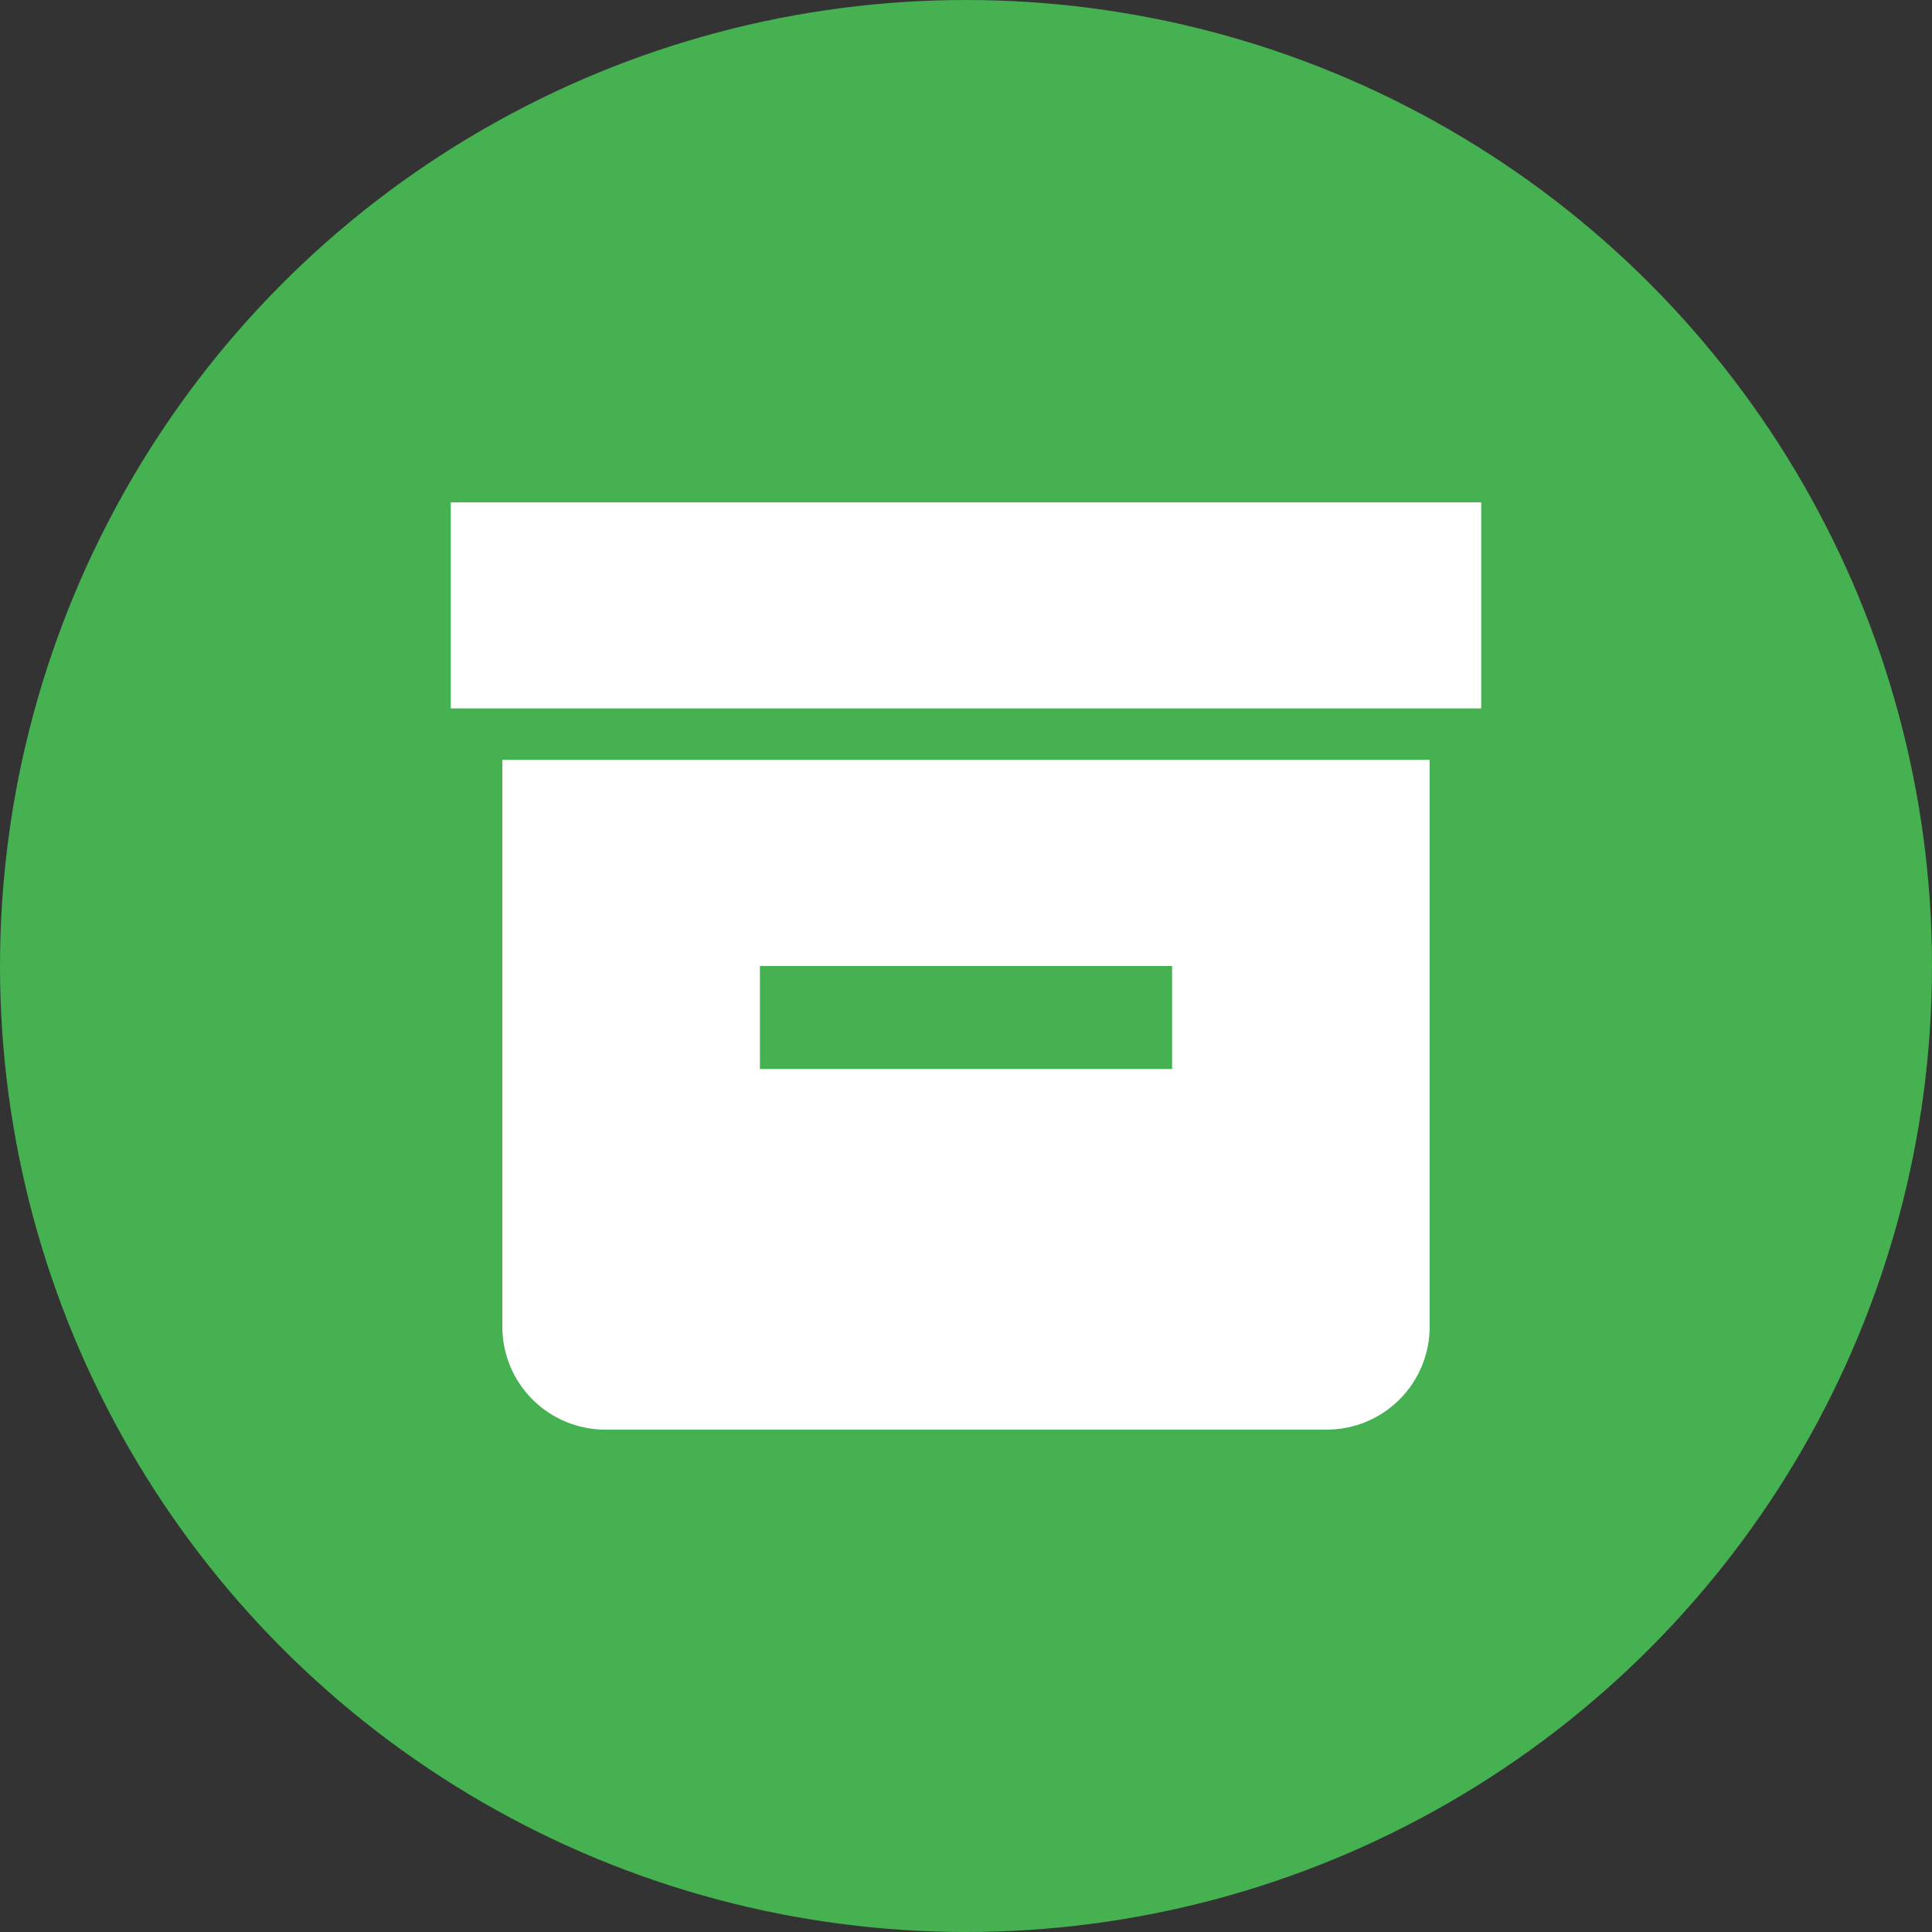
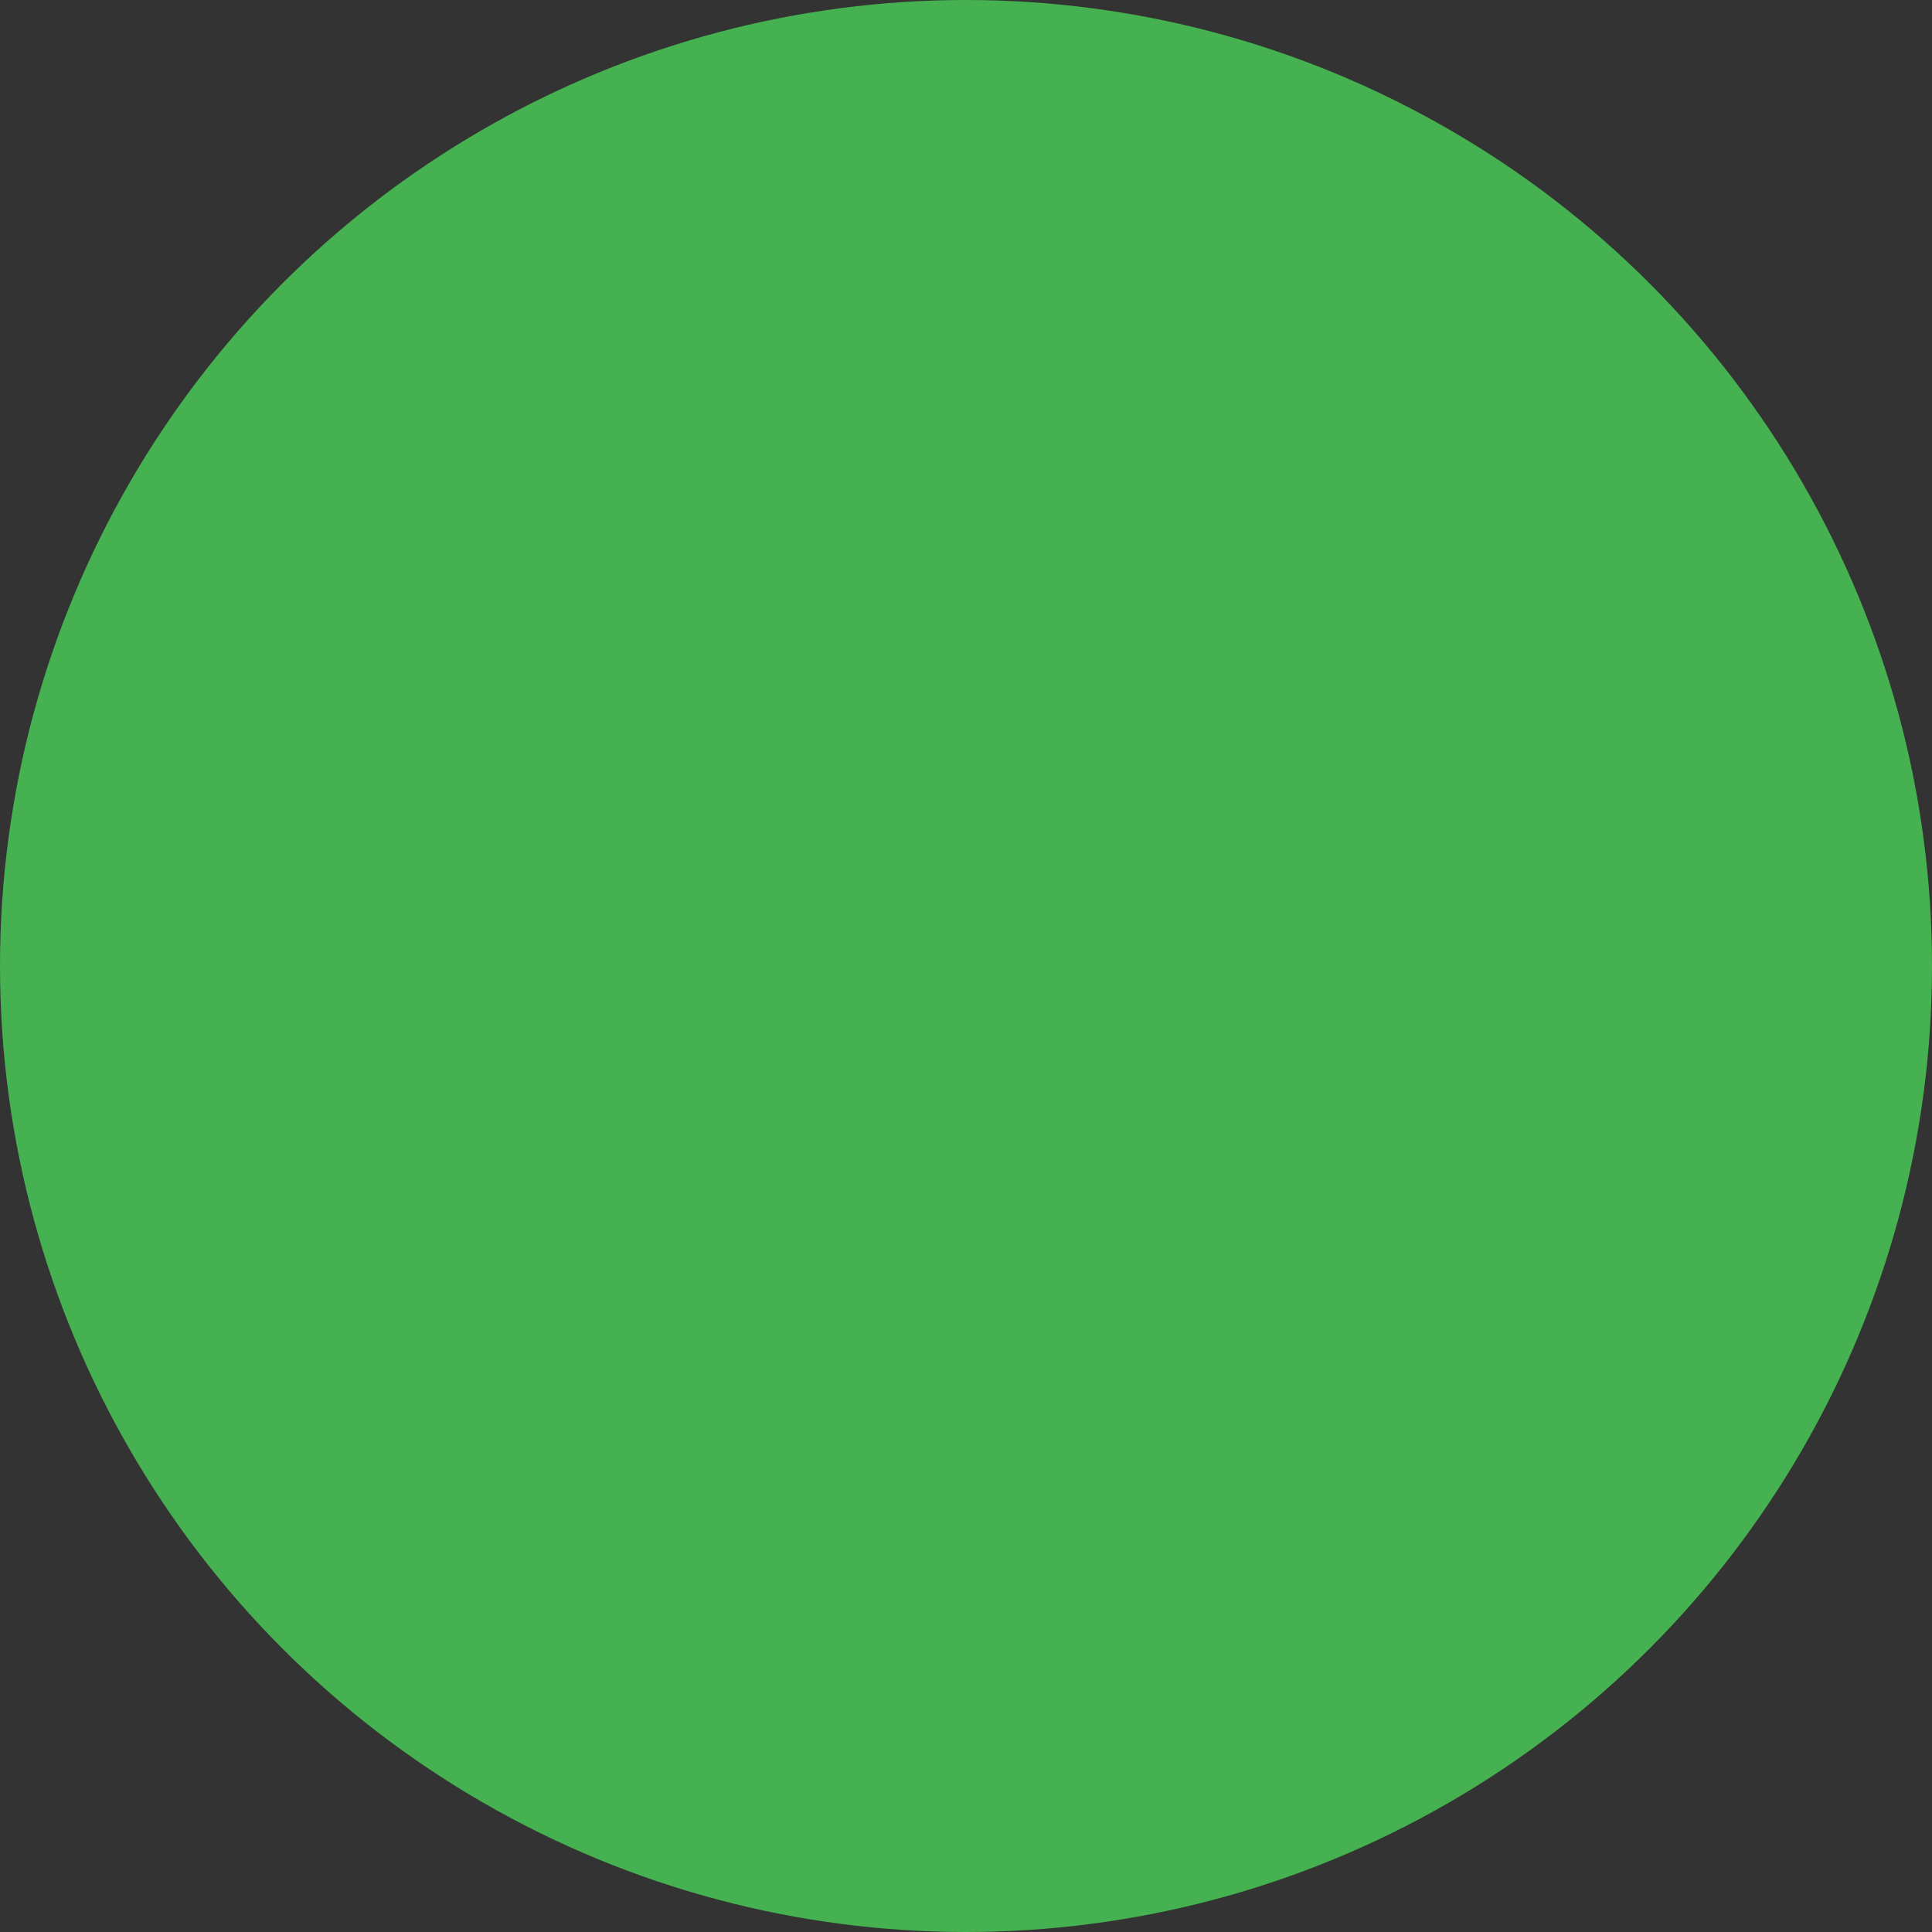
<svg xmlns="http://www.w3.org/2000/svg" fill="none" viewBox="0 0 60 60" height="60" width="60">
  <rect x="0" y="0" width="60" height="60" fill="#333333" stroke="none" />
  <circle fill="#45B150" r="30" cy="30" cx="30" />
-   <path fill="white" d="M14 15.6H46V22H14V15.6ZM41.2 23.599H15.6V41.199C15.6 42.048 15.937 42.862 16.537 43.462C17.137 44.062 17.951 44.399 18.8 44.399H41.2C42.049 44.399 42.863 44.062 43.463 43.462C44.063 42.862 44.4 42.048 44.4 41.199V23.599H41.2ZM36.4 33.2H23.6V30H36.4V33.2Z" />
</svg>